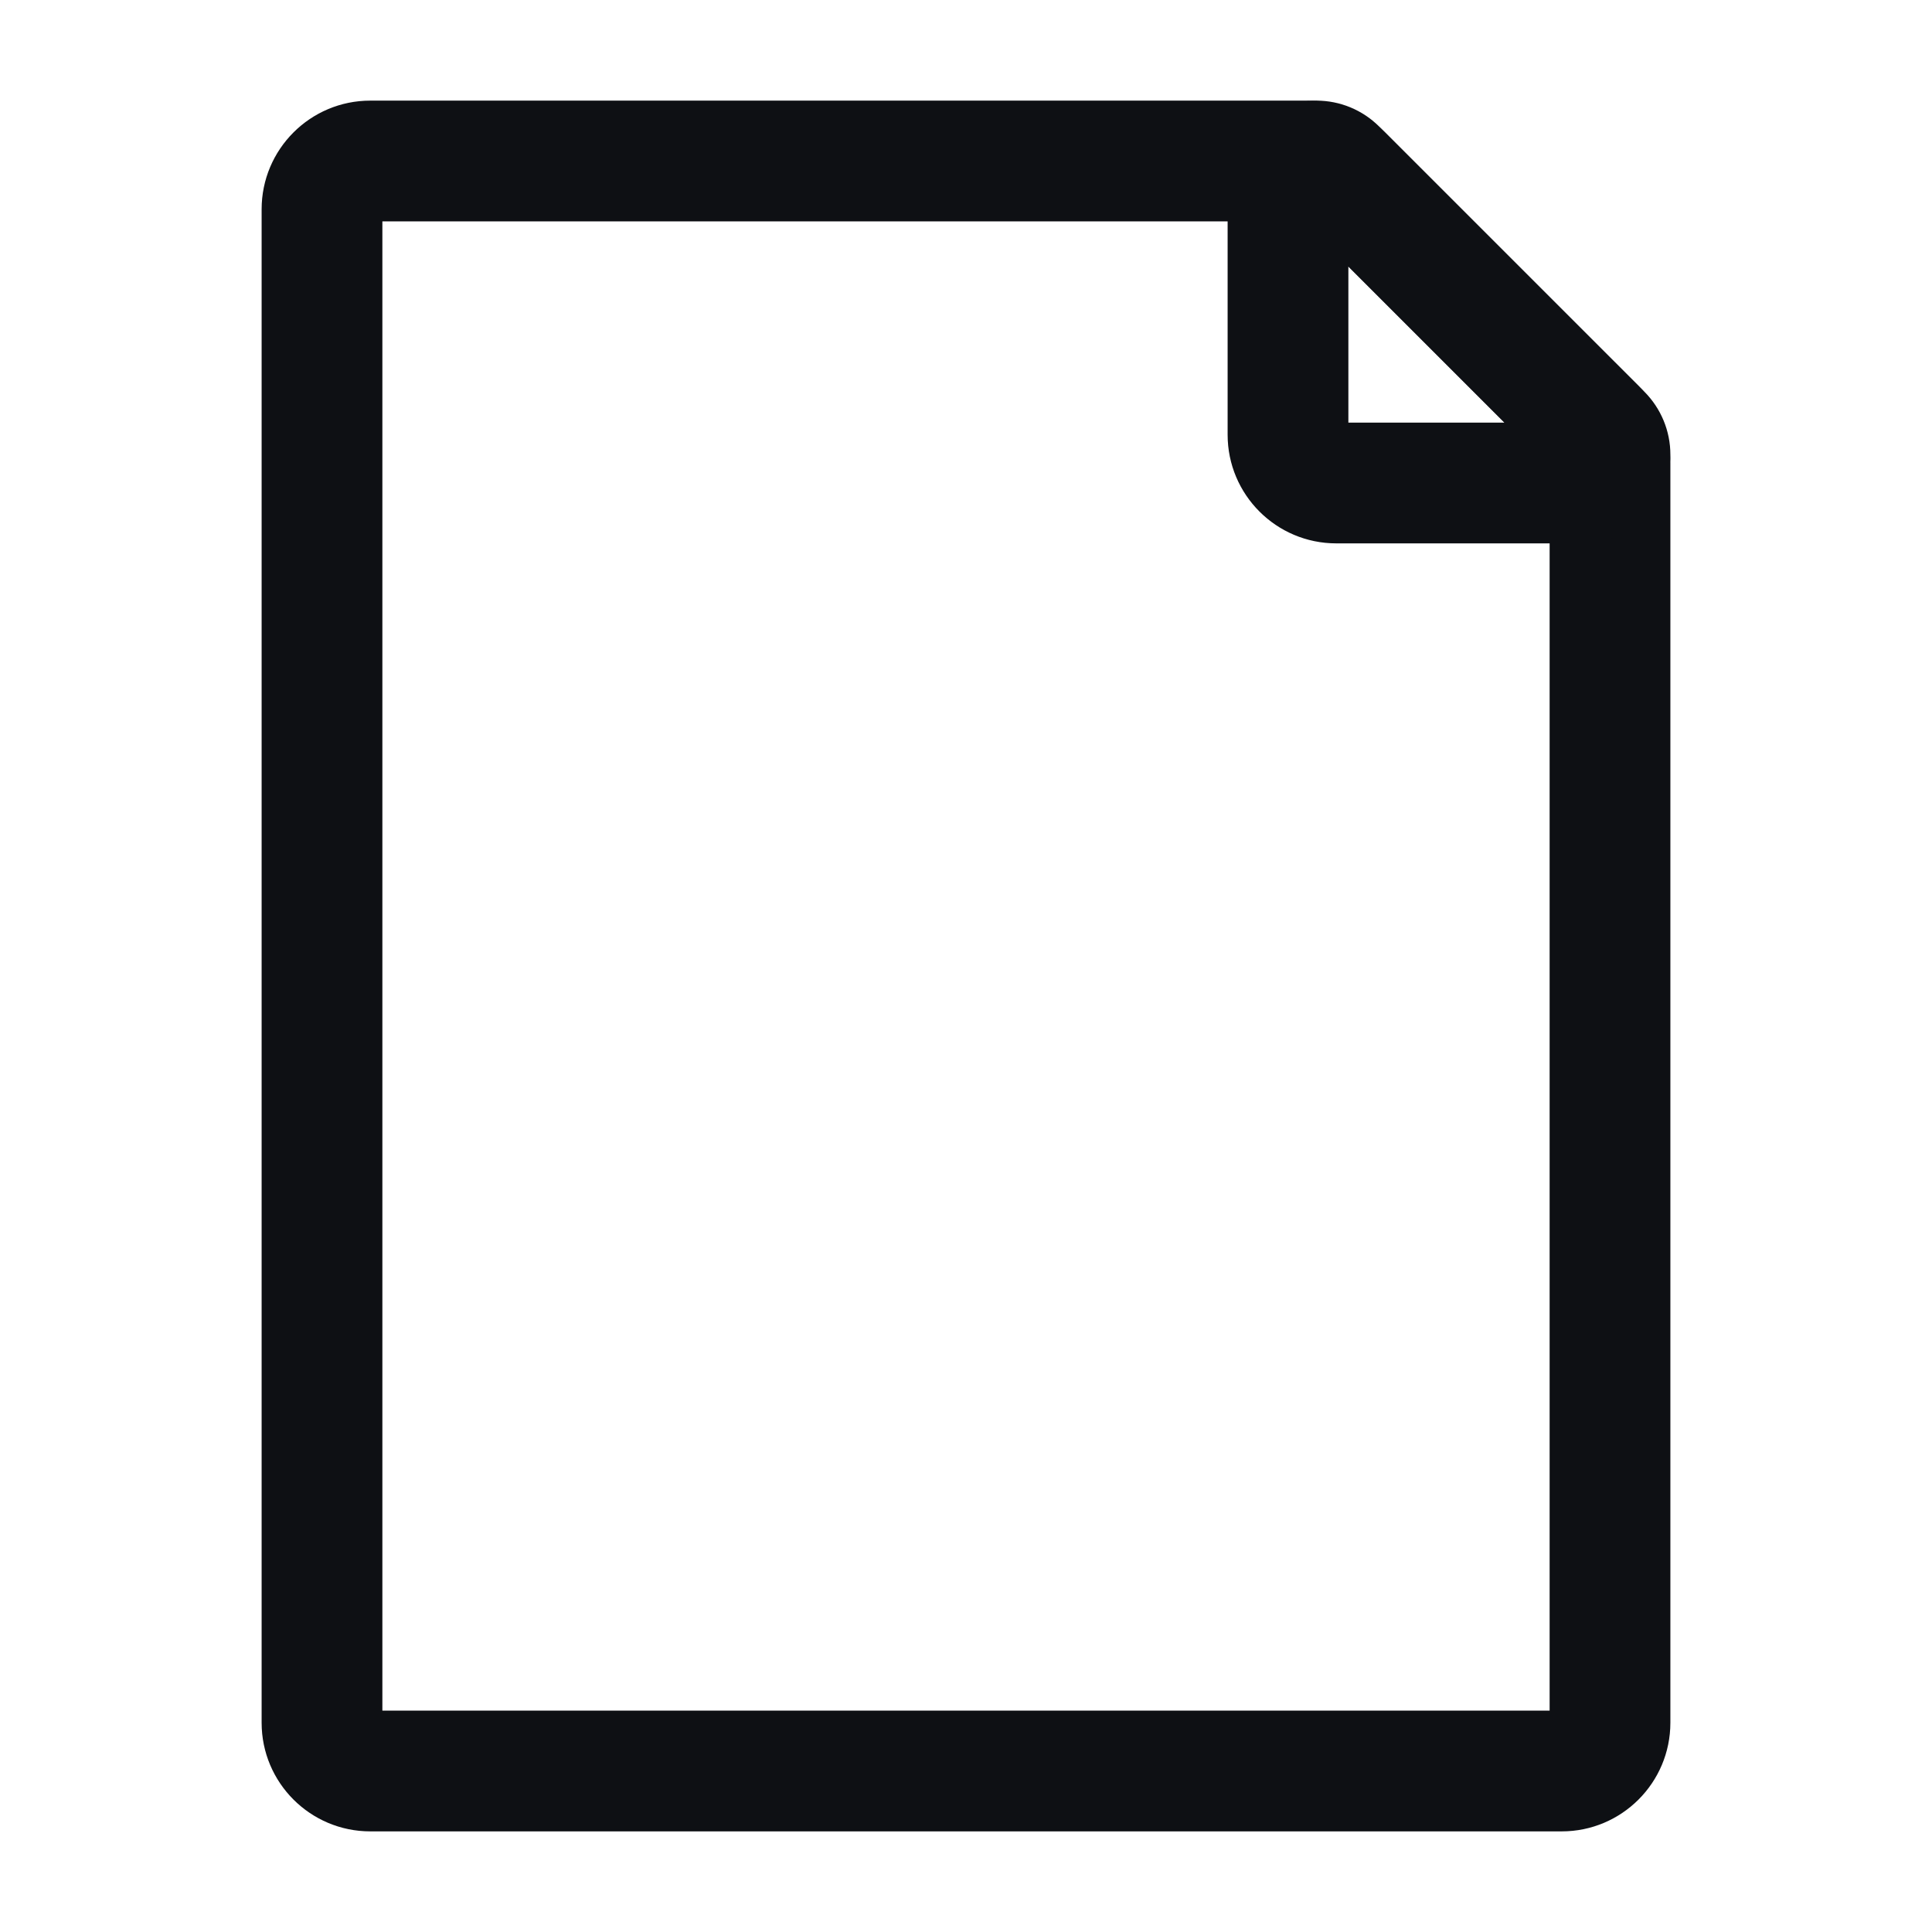
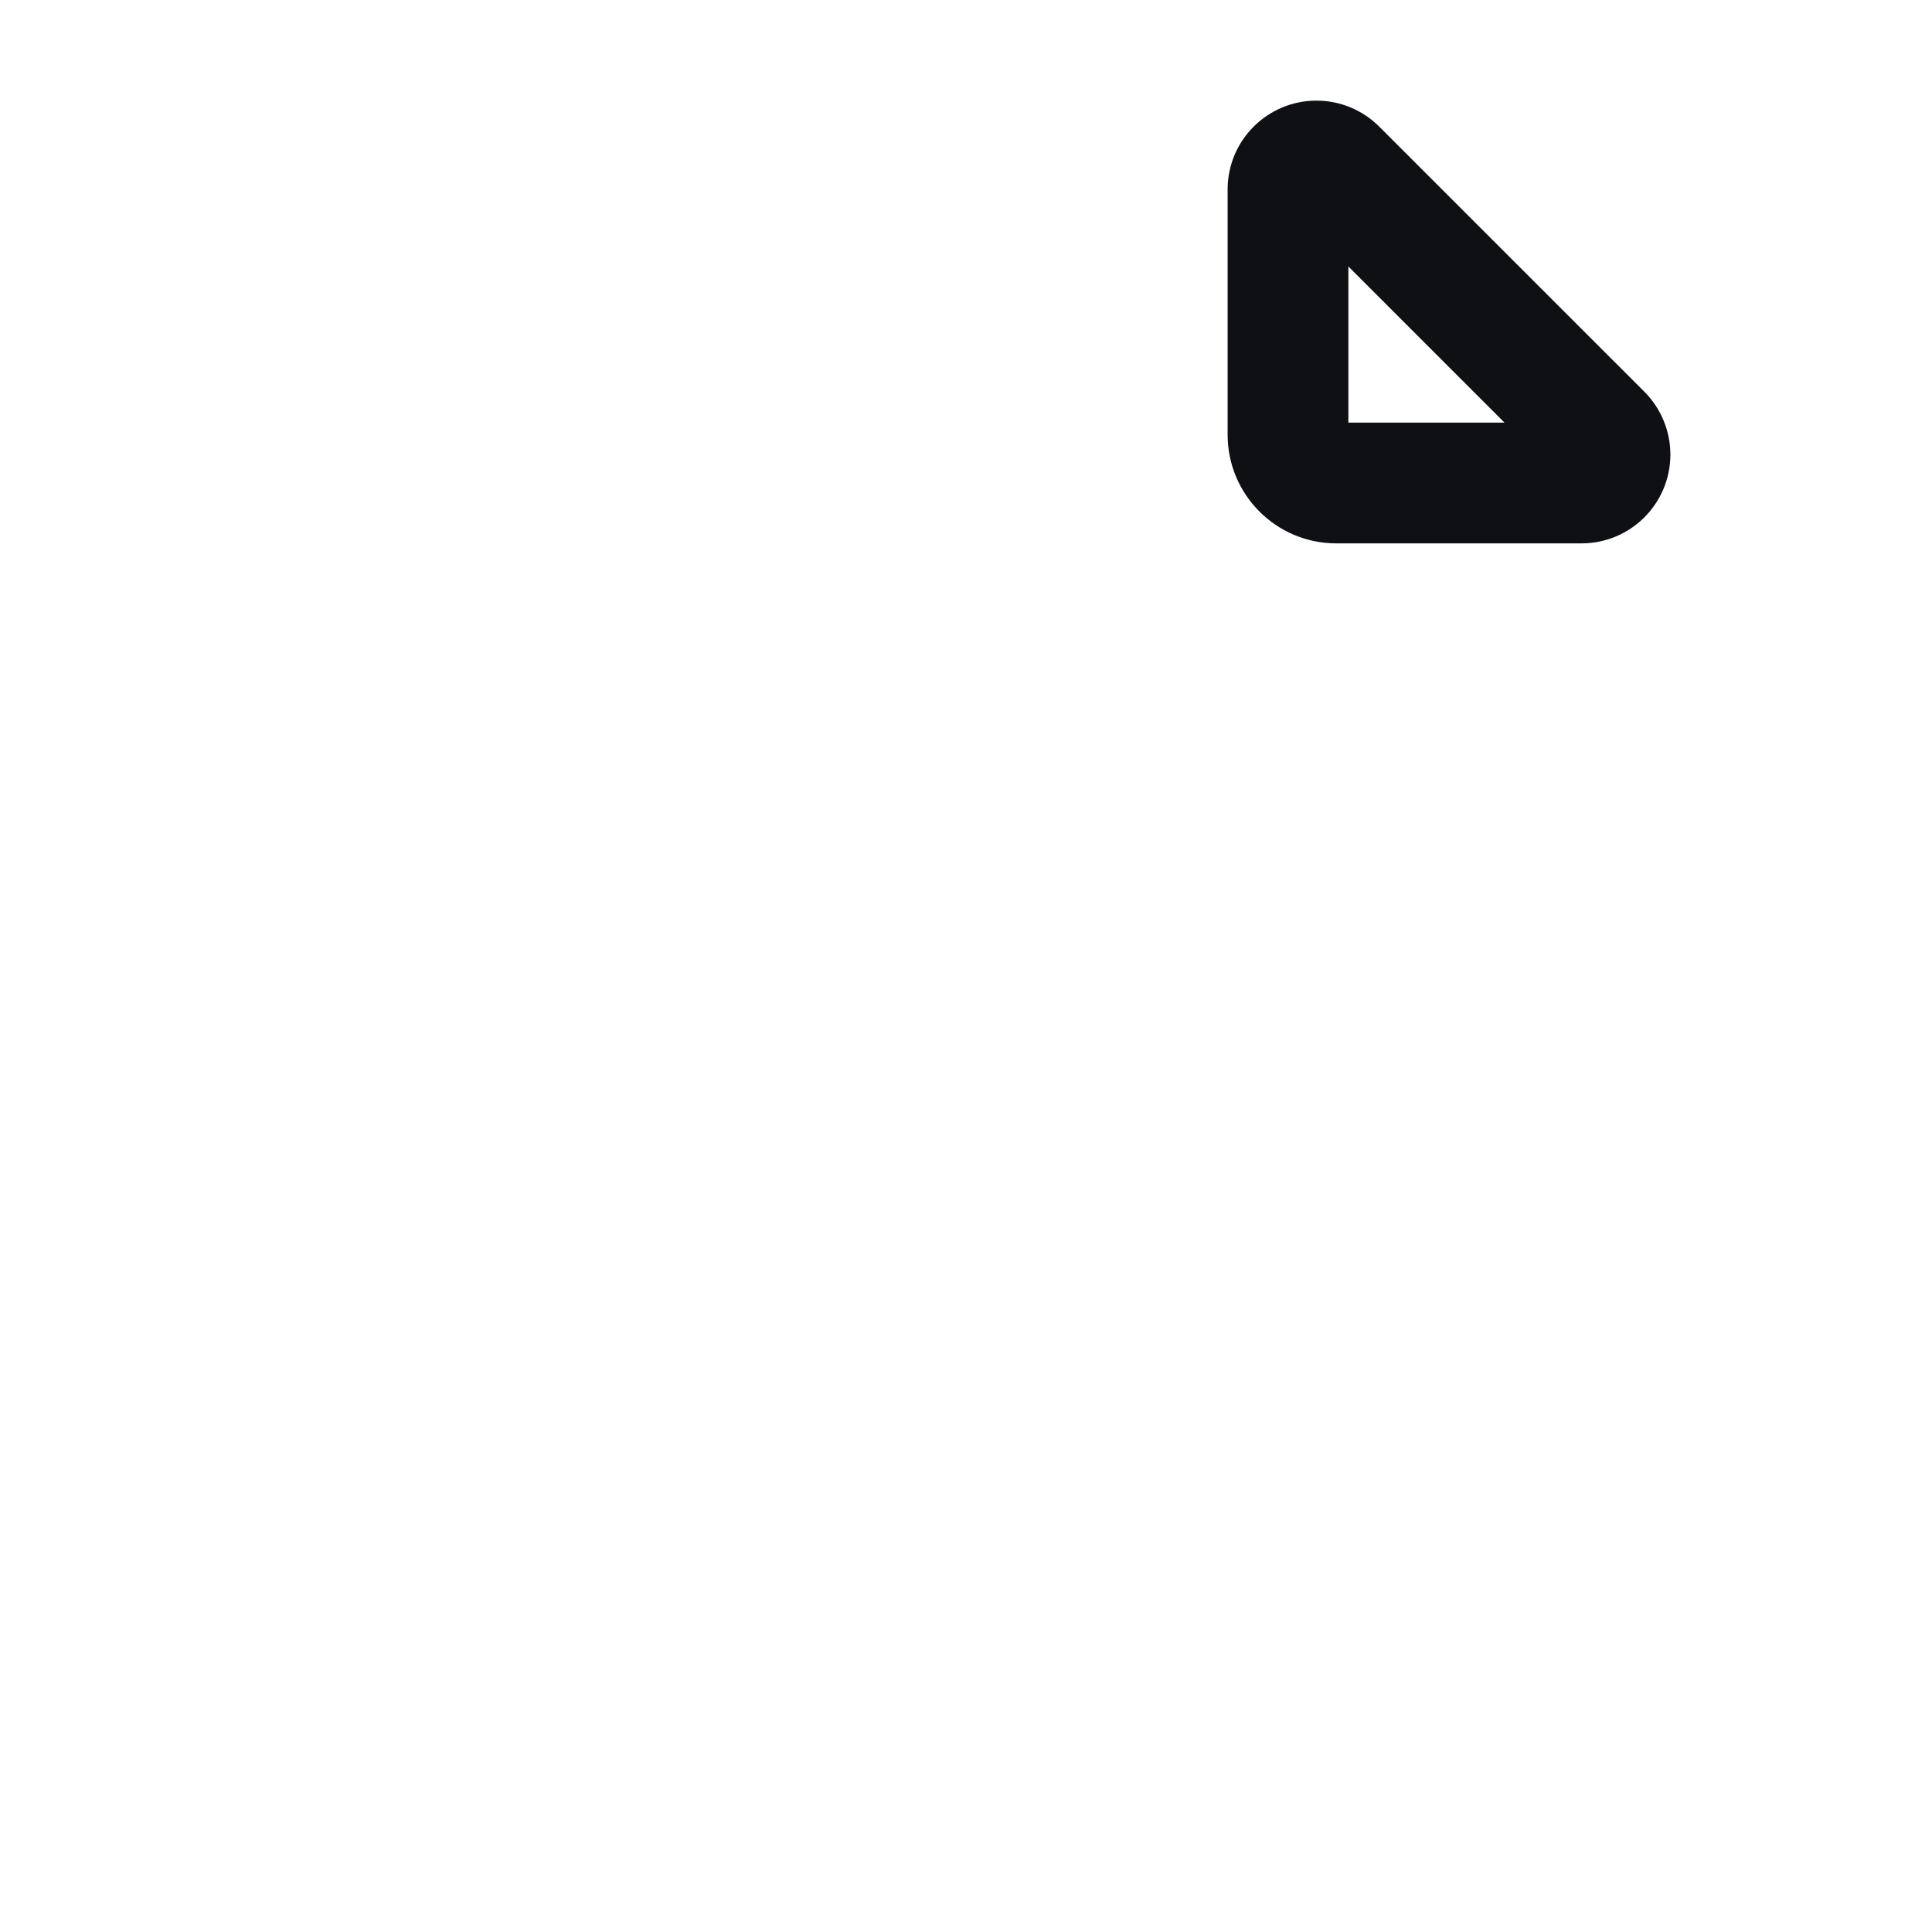
<svg xmlns="http://www.w3.org/2000/svg" width="48" height="48" viewBox="0 0 48 48" fill="none">
-   <path fill-rule="evenodd" clip-rule="evenodd" d="M9.5 5.5V42.5H38.5V11.621L32.379 5.5H9.5ZM6.5 5.2C6.5 3.709 7.709 2.5 9.2 2.5H32.503C33.219 2.5 33.906 2.784 34.412 3.291L40.709 9.588C41.215 10.094 41.5 10.781 41.5 11.497V42.8C41.5 44.291 40.291 45.5 38.8 45.5H9.2C7.709 45.5 6.5 44.291 6.5 42.8V5.2Z" fill="#0E1014" />
  <path fill-rule="evenodd" clip-rule="evenodd" d="M33.5 6.621L37.379 10.5H33.5V6.621ZM30.5 4.707C30.5 3.488 31.488 2.5 32.707 2.5C33.293 2.5 33.854 2.733 34.267 3.146L40.853 9.731C41.267 10.146 41.5 10.708 41.5 11.293C41.5 12.512 40.512 13.5 39.293 13.5H33.2C31.709 13.5 30.5 12.291 30.5 10.8V4.707Z" fill="#0E1014" />
</svg>